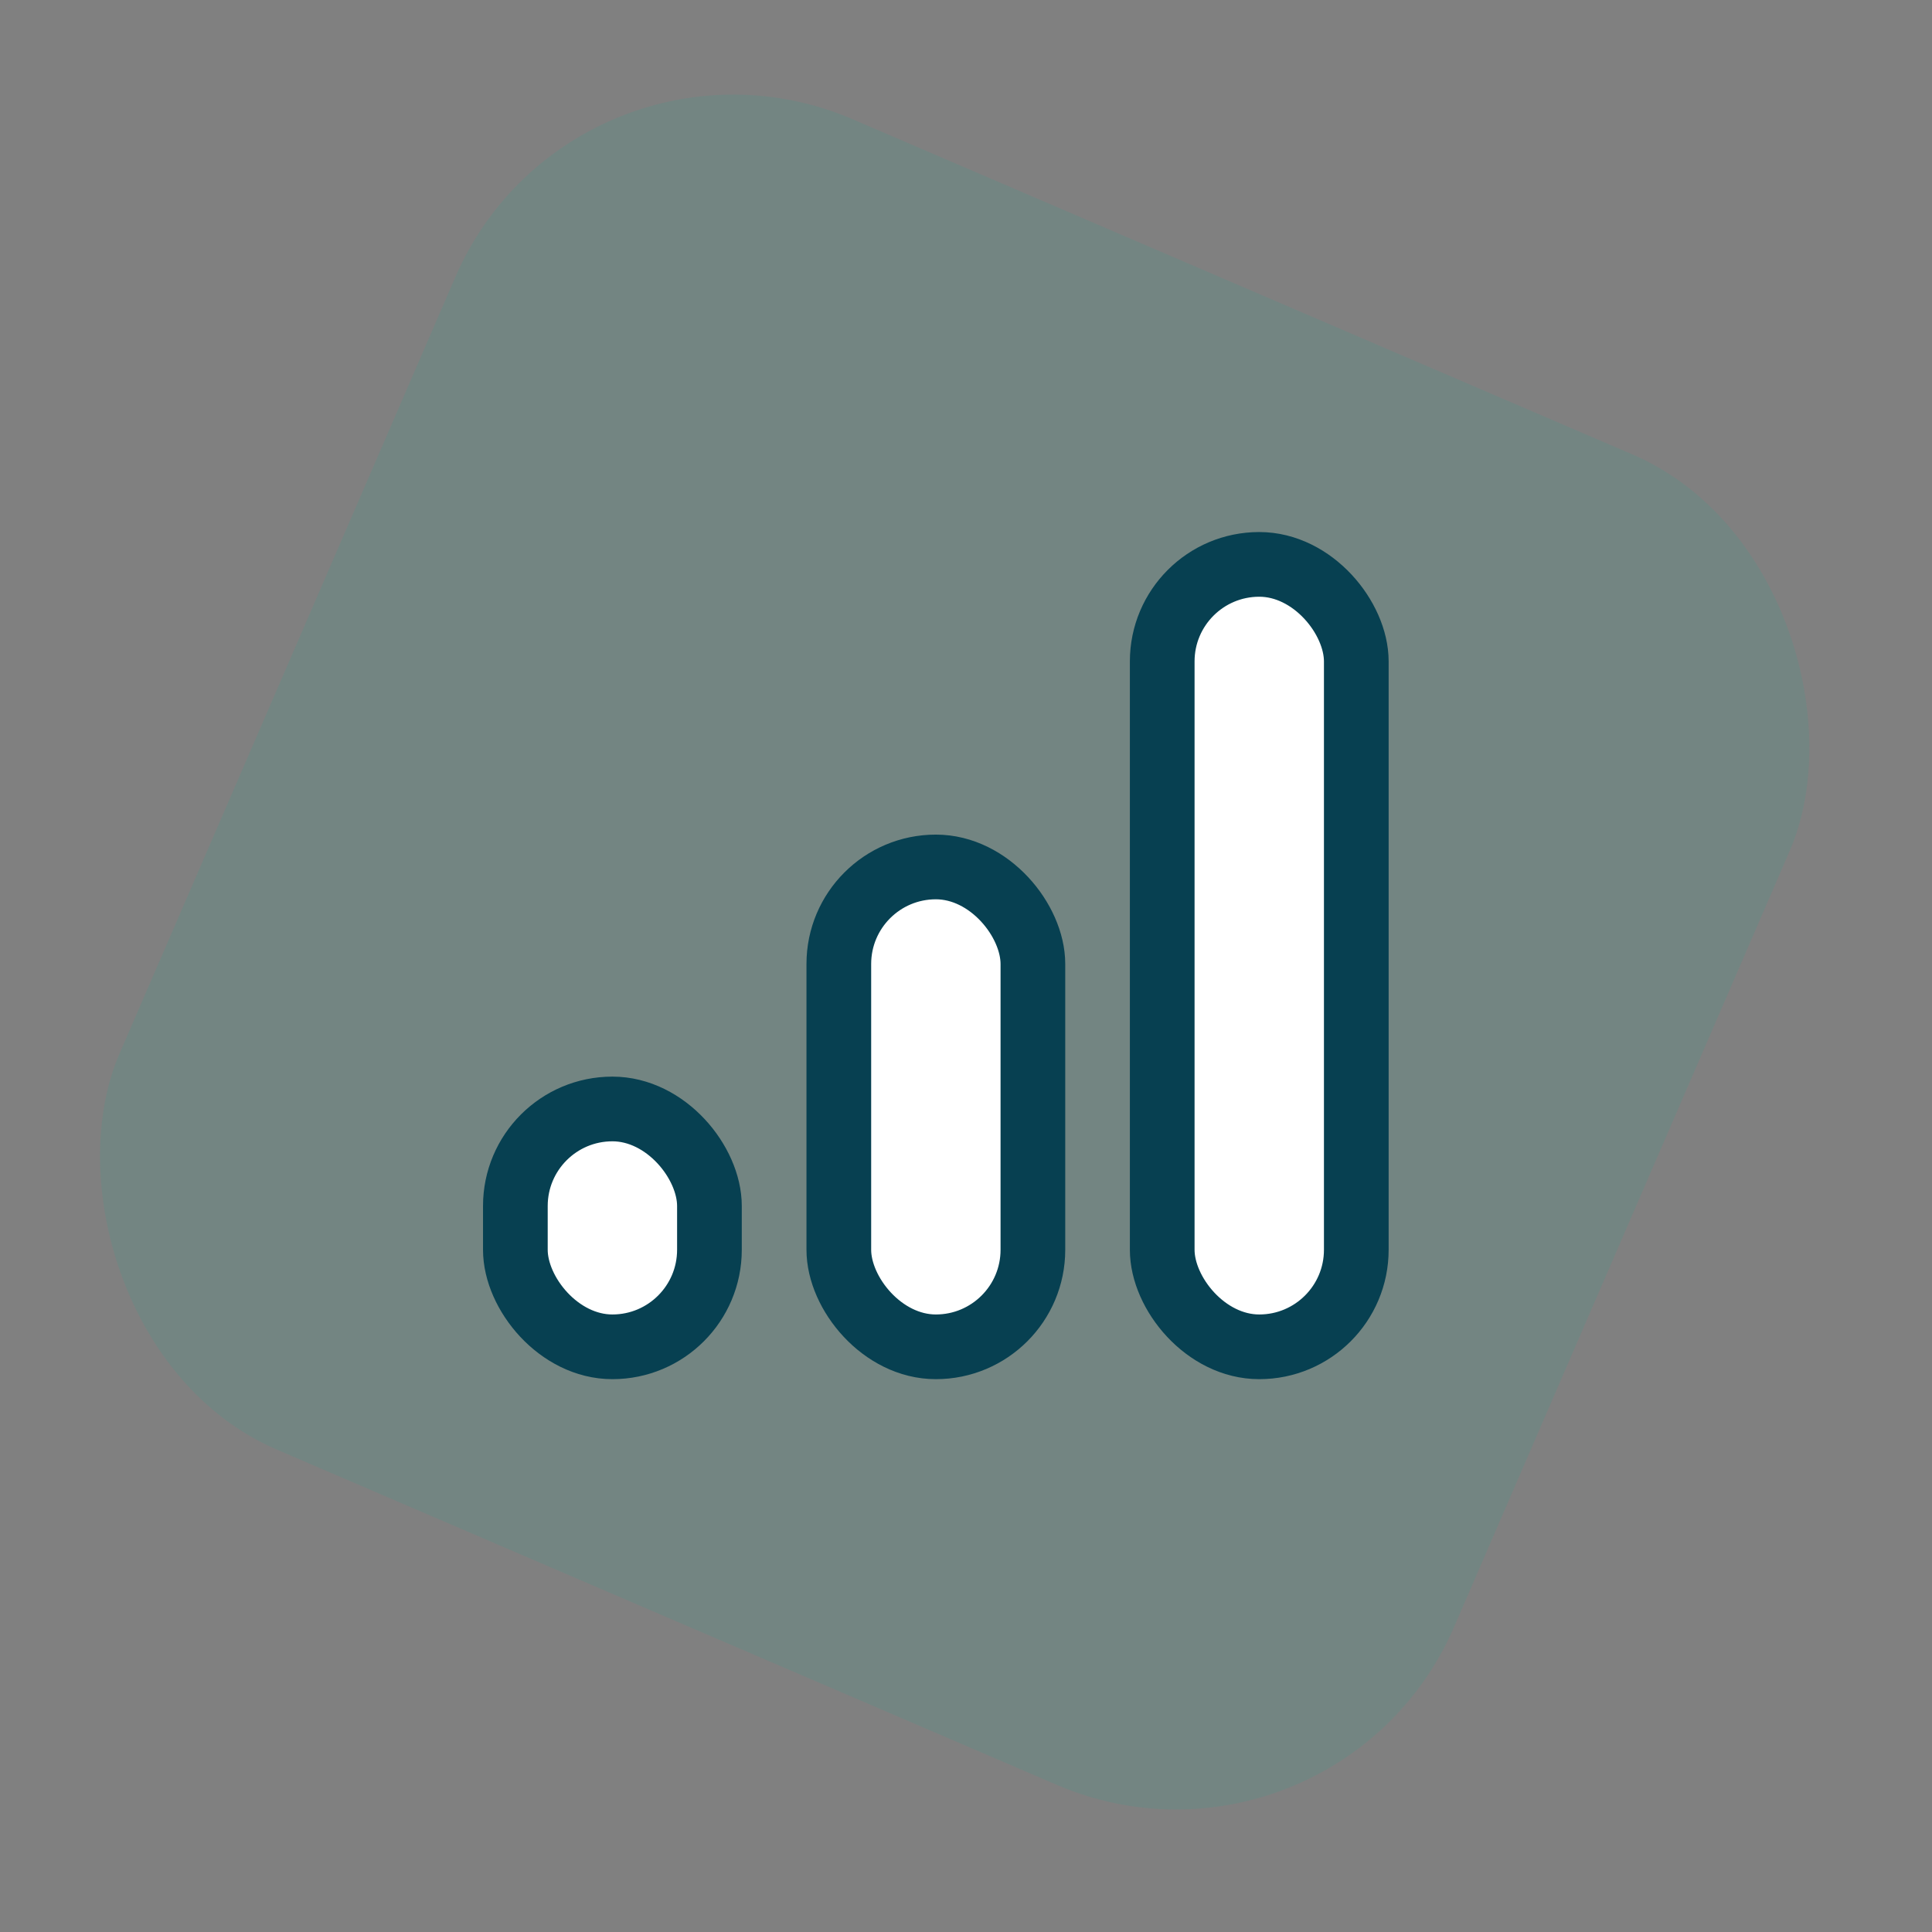
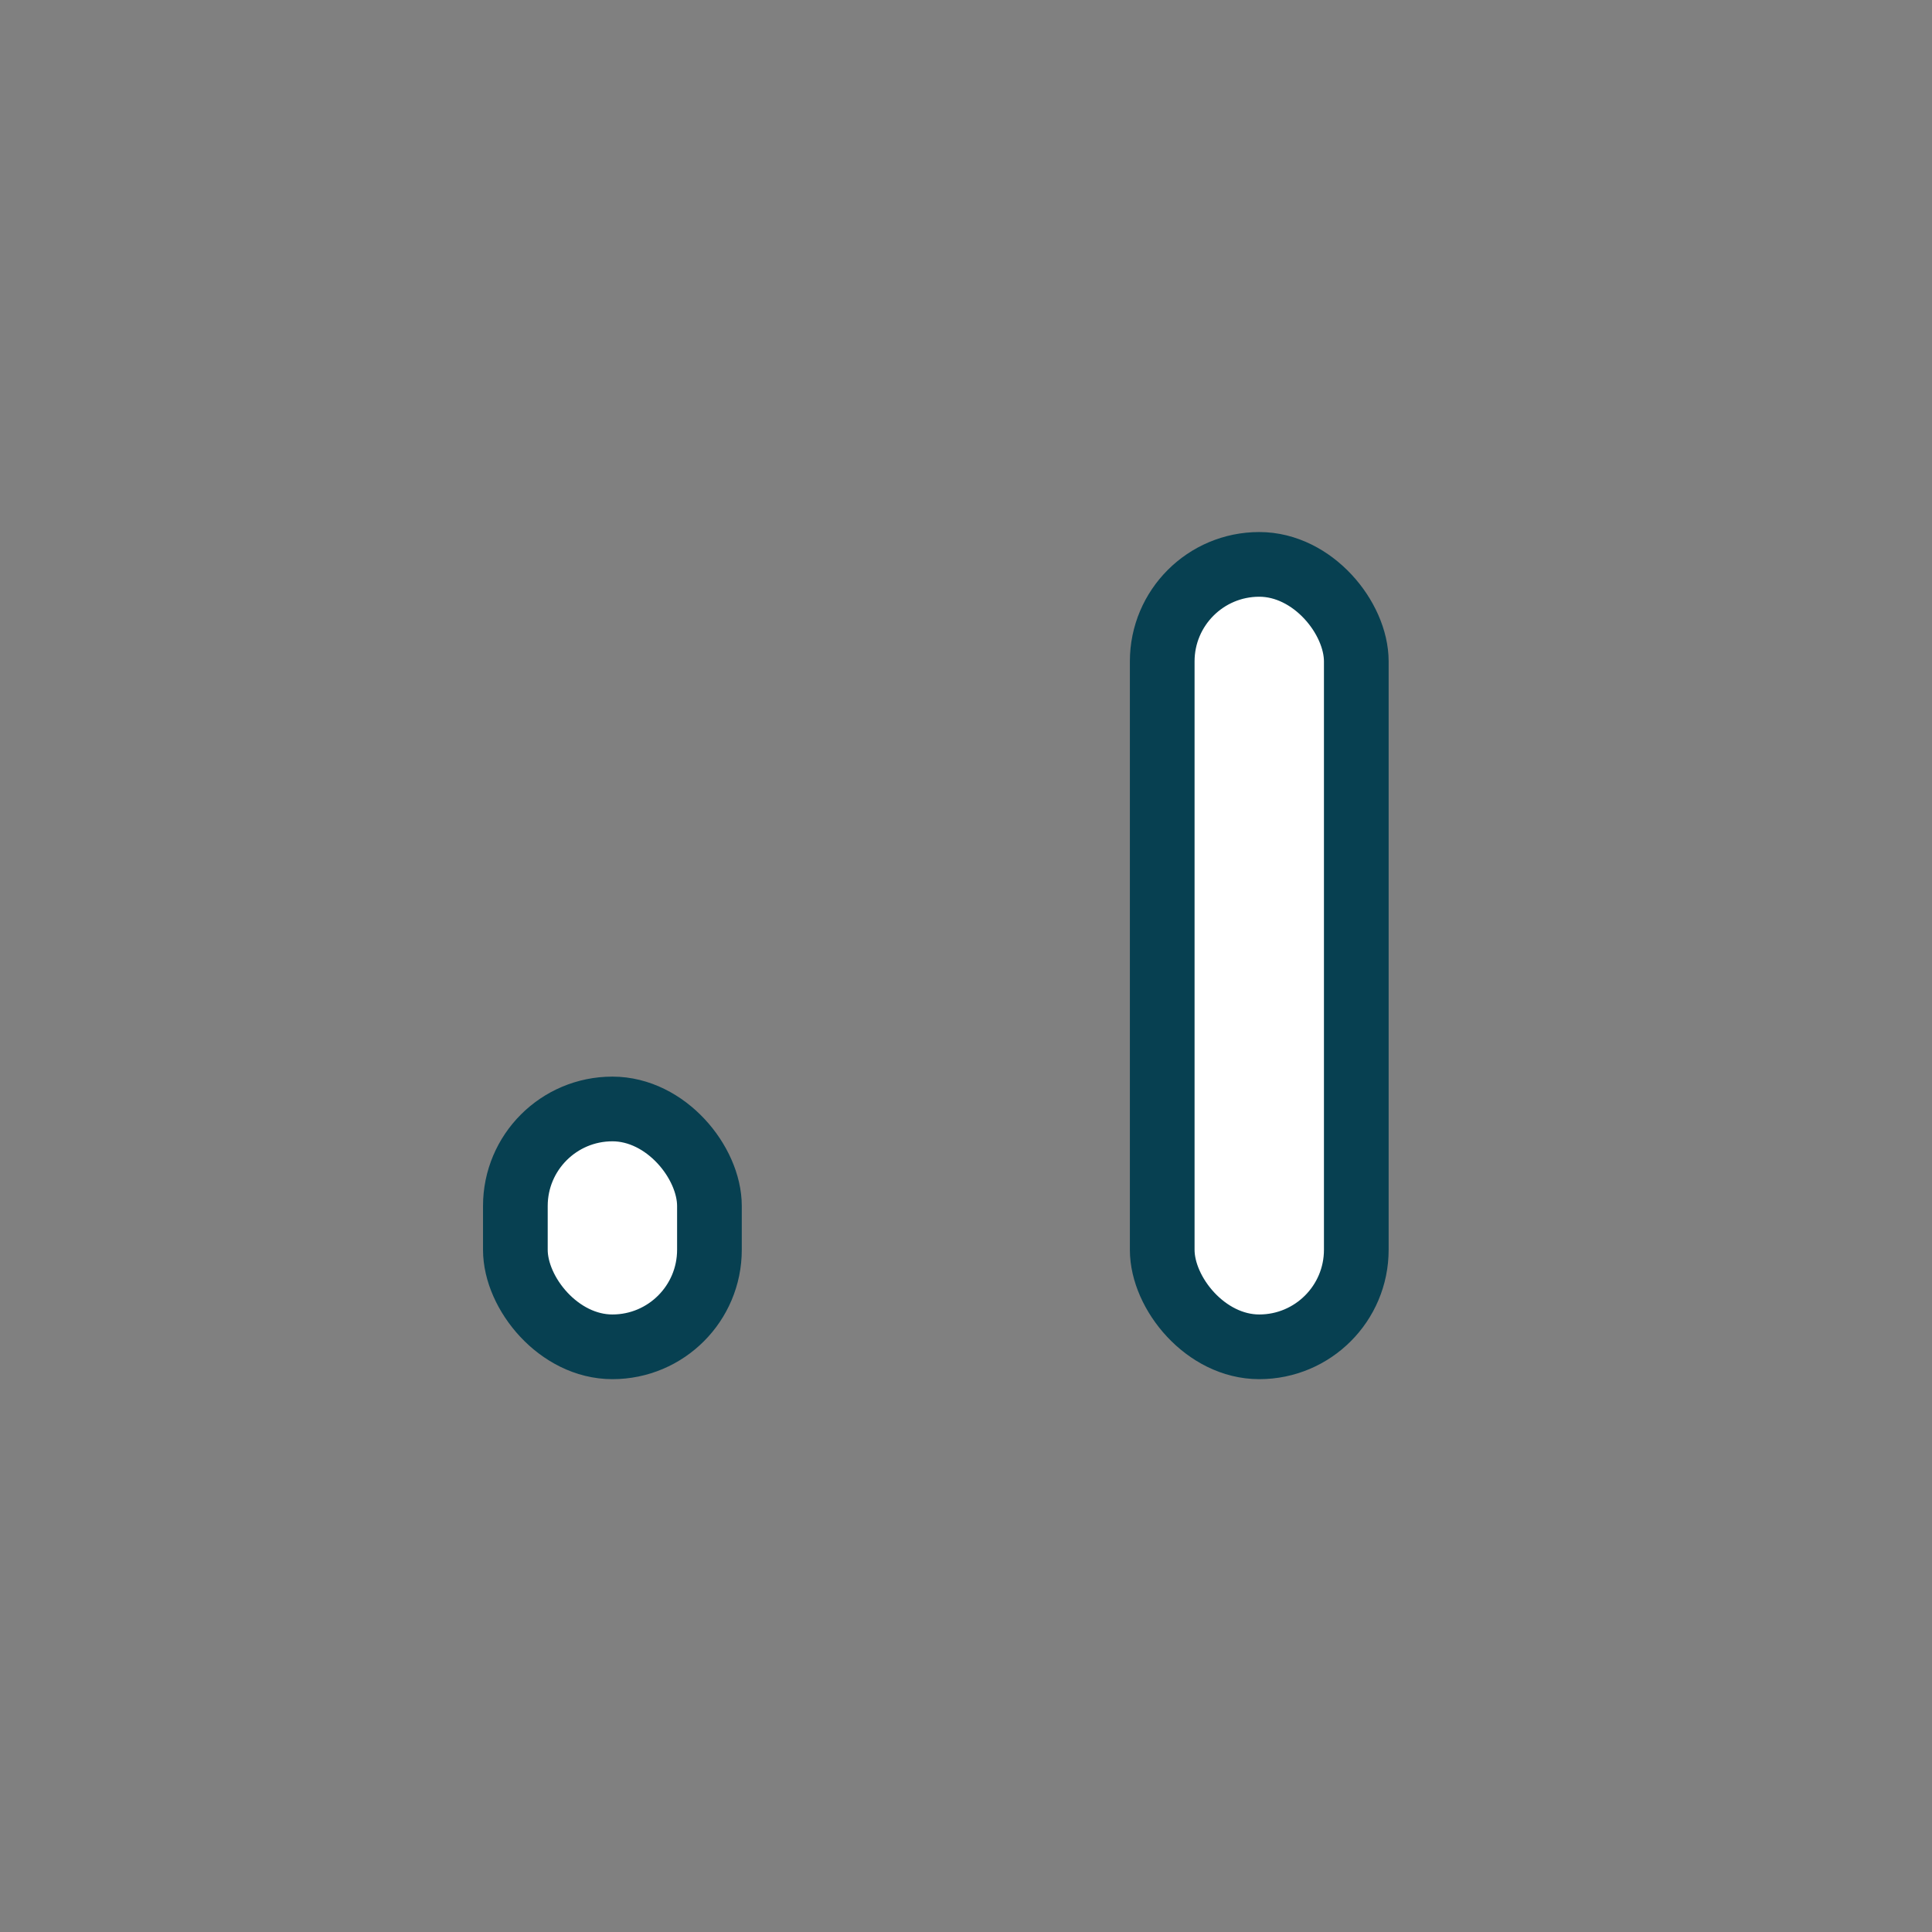
<svg xmlns="http://www.w3.org/2000/svg" width="64" height="64" viewBox="0 0 64 64" fill="none">
  <rect x="0" y="0" width="64" height="64" fill="#808080" stroke="none" />
-   <rect width="48.102" height="48.012" rx="10" transform="matrix(0.919 0.395 -0.397 0.918 19.053 0)" fill="#01B598" fill-opacity="0.1" />
  <rect x="17.072" y="36.736" width="6.429" height="7.879" rx="3.214" fill="white" stroke="#074051" stroke-width="2.143" />
-   <rect x="27.787" y="28.719" width="6.429" height="15.896" rx="3.214" fill="white" stroke="#074051" stroke-width="2.143" />
  <rect x="38.5" y="18.696" width="6.429" height="25.919" rx="3.214" fill="white" stroke="#074051" stroke-width="2.143" />
</svg>